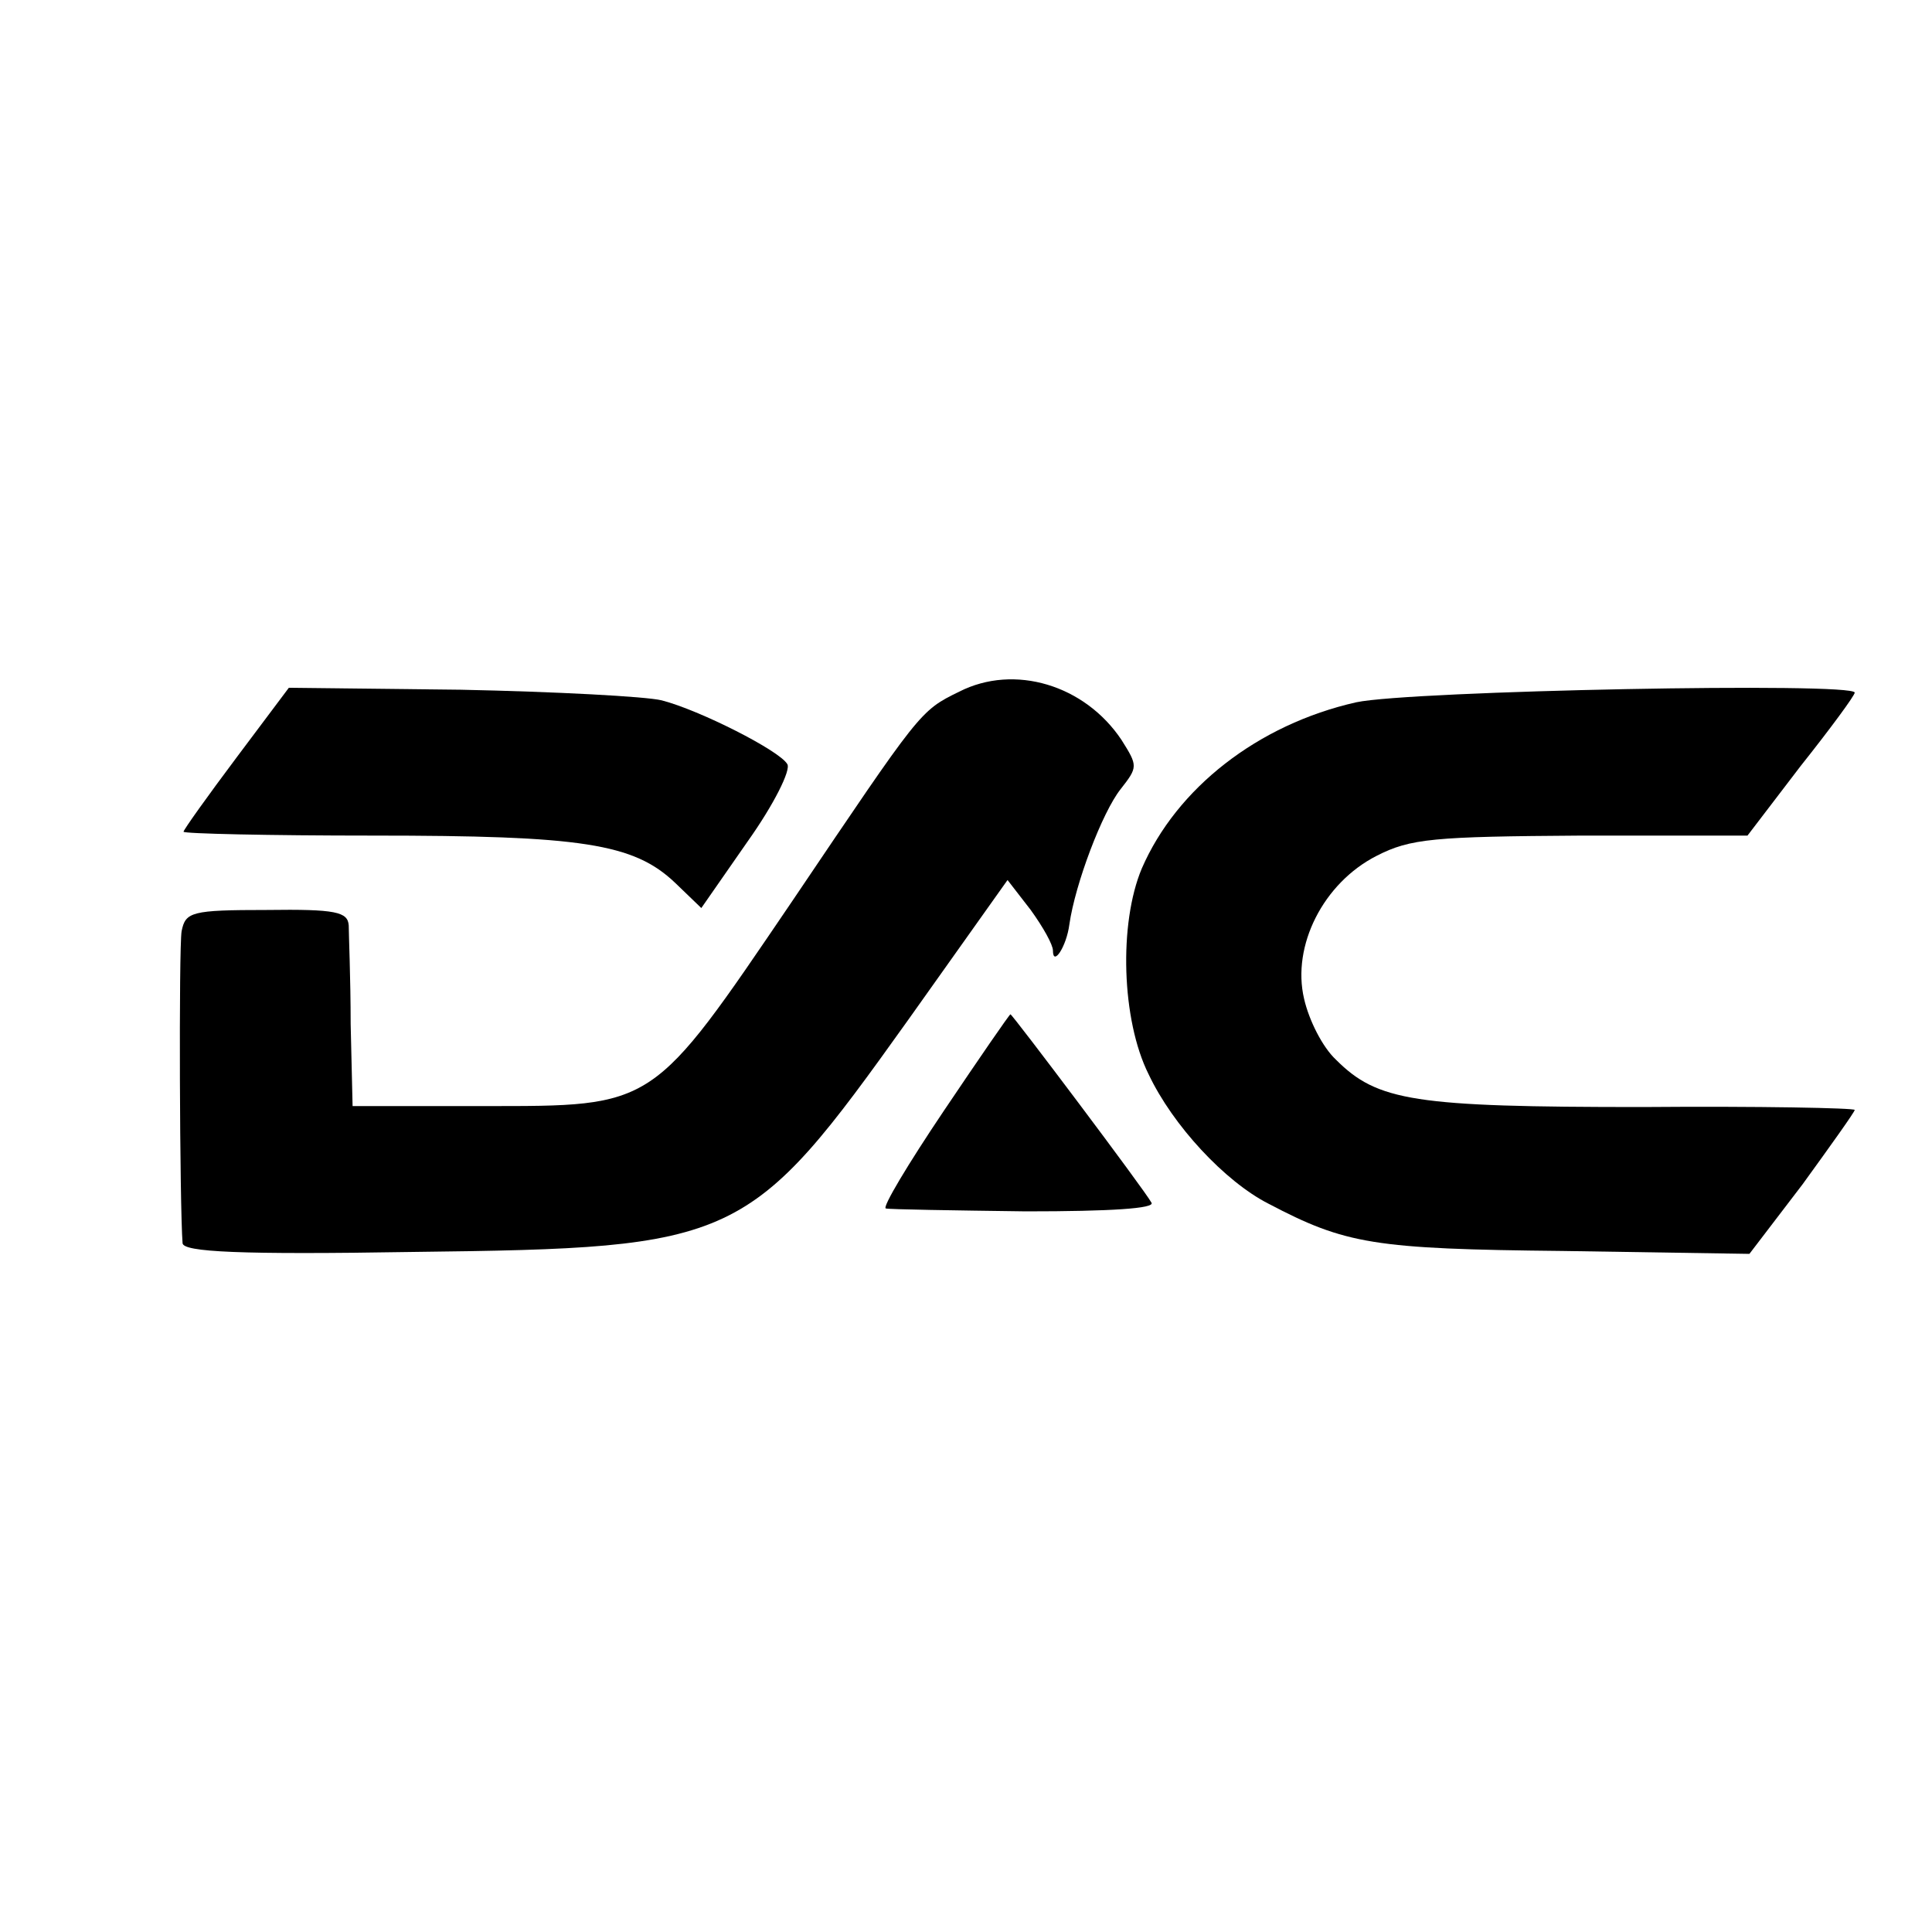
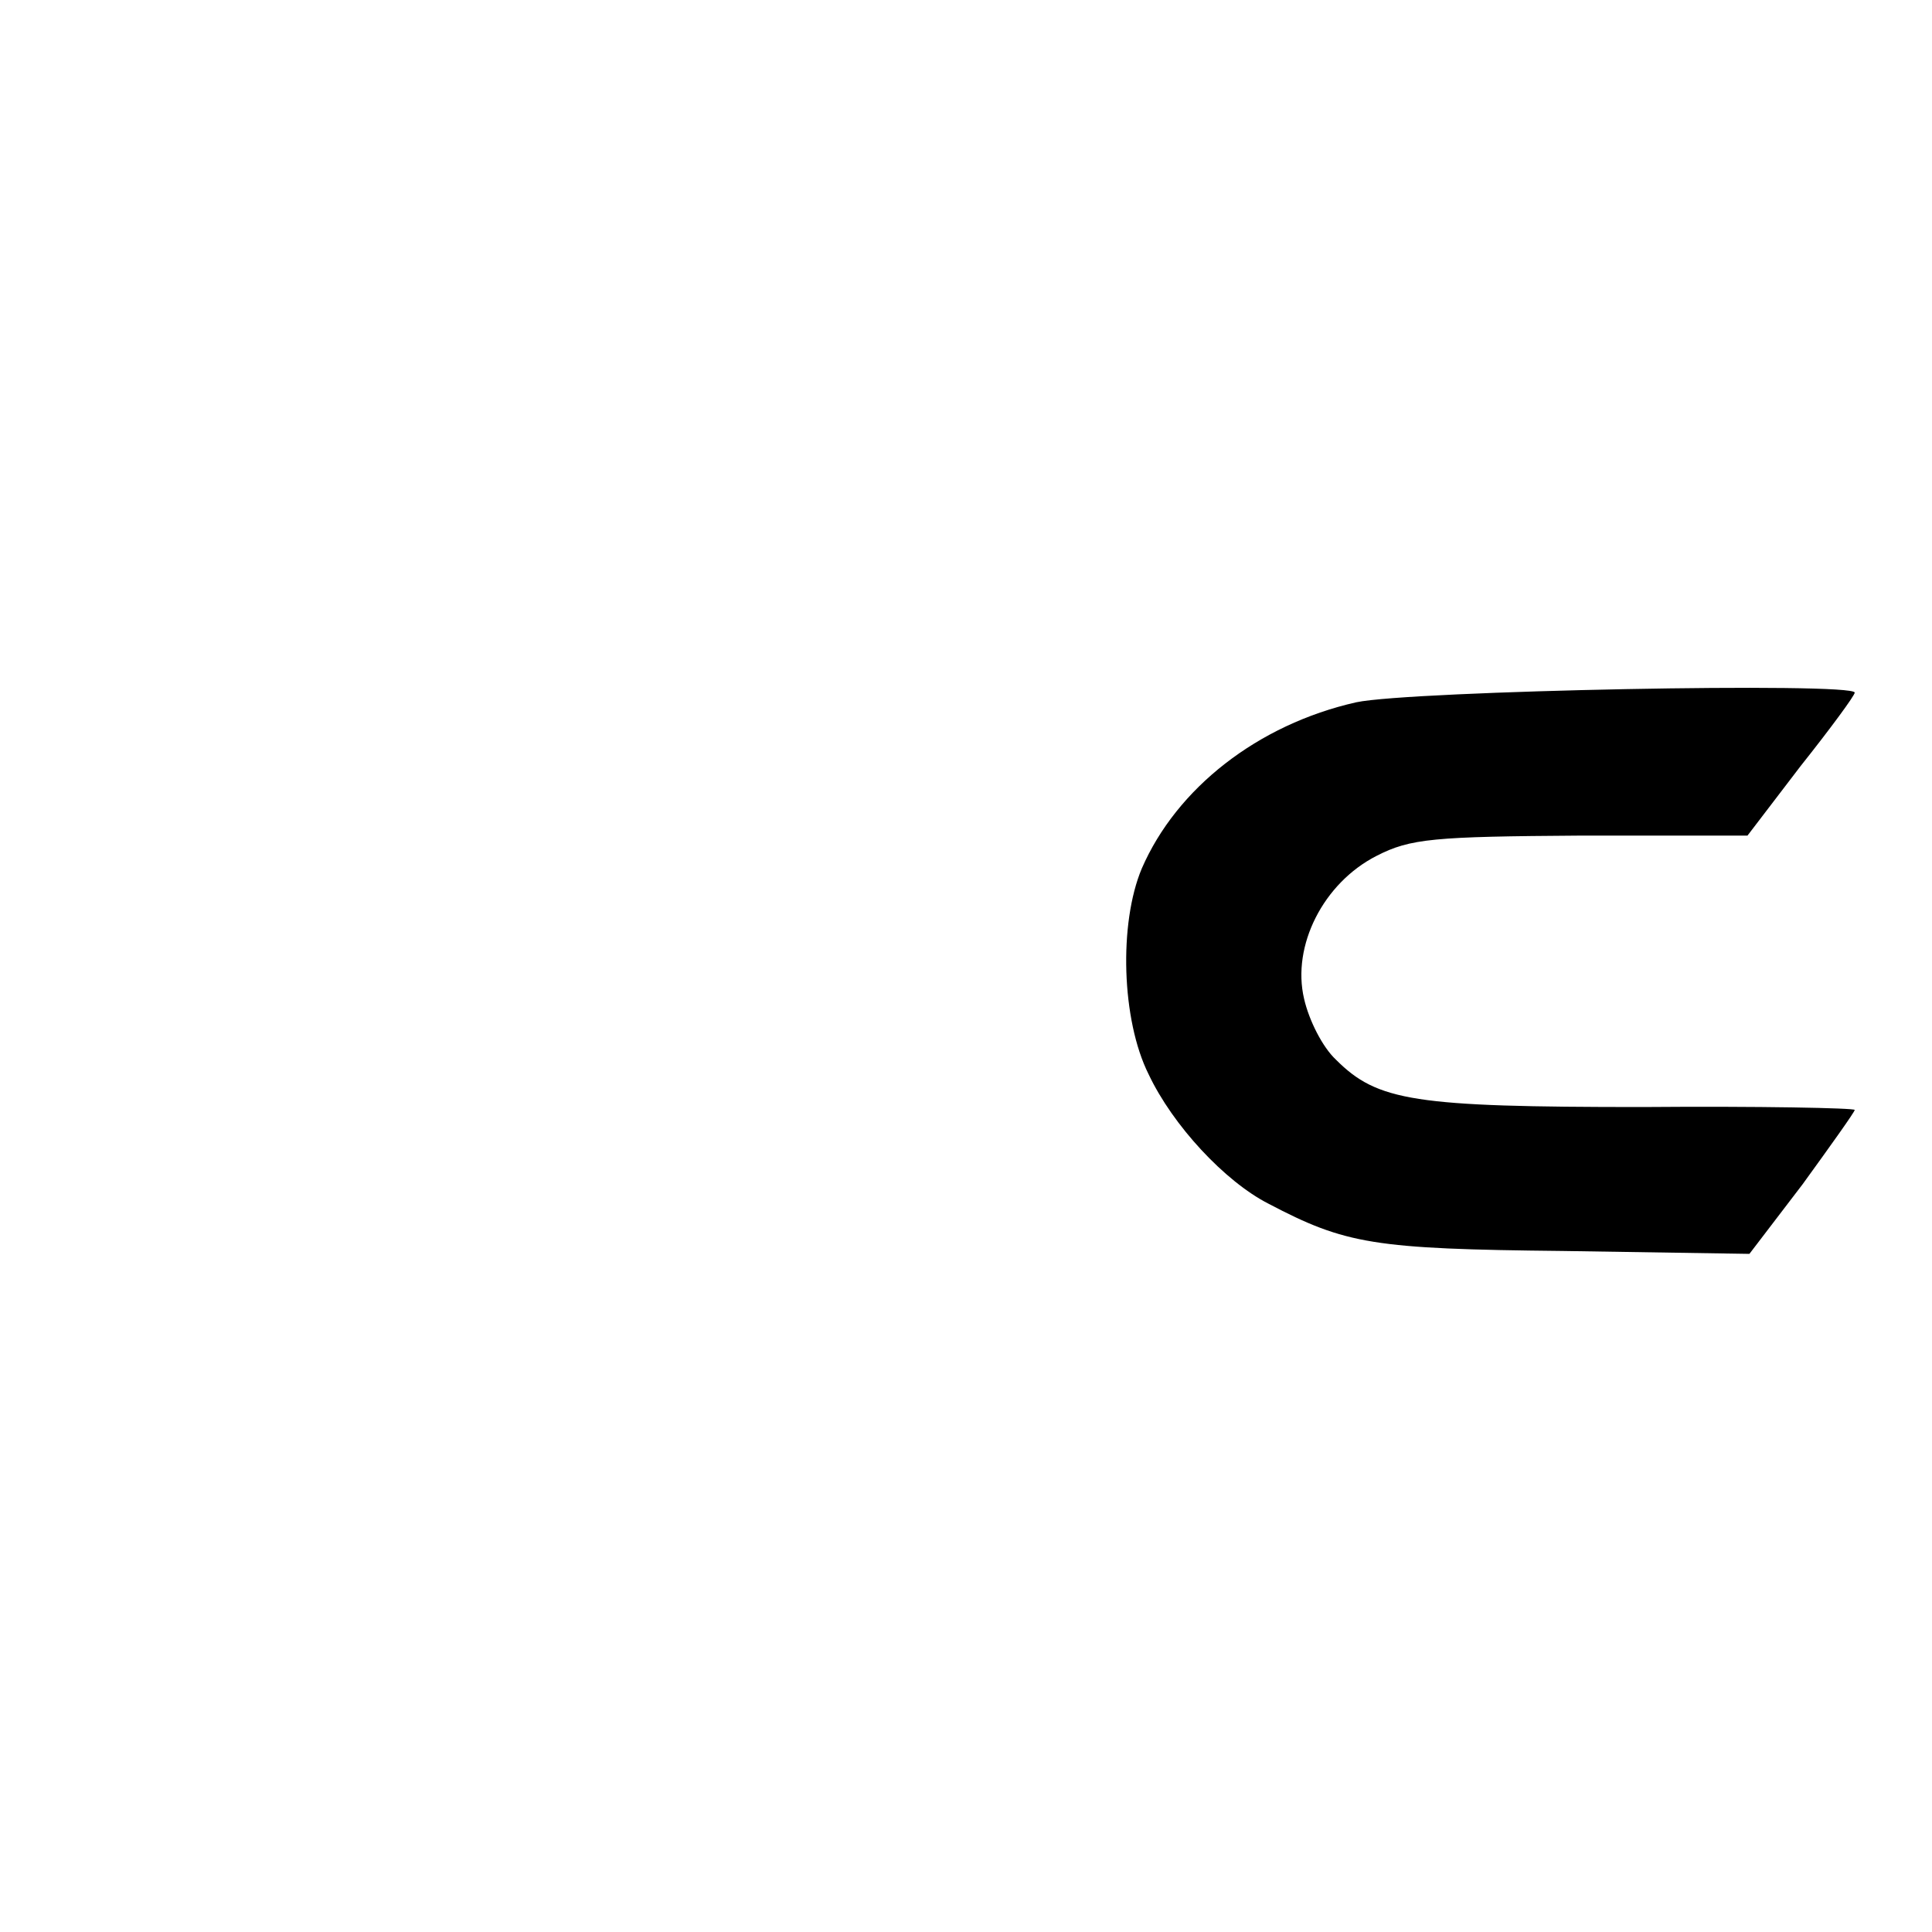
<svg xmlns="http://www.w3.org/2000/svg" version="1.0" width="200pt" height="200pt" viewBox="0 0 200 200" preserveAspectRatio="xMidYMid meet">
  <g transform="translate(0,200) scale(0.1,-0.1)" fill="#000000" stroke="none">
-     <path d="M993 1284 c-41 -20 -40 -20 -173 -217 -146 -215 -141 -212 -320 -212 l-135 0 -2 85 c0 47 -2 93 -2 102 -1 14 -13 17 -85 16 -78 0 -84 -2 -88 -22 -3 -18 -2 -285 1 -323 1 -9 58 -12 239 -9 337 4 347 9 512 240 l103 145 24 -31 c13 -18 23 -36 23 -42 0 -17 14 4 17 27 6 42 34 116 53 140 18 23 18 24 1 51 -38 57 -111 79 -168 50z" />
-     <path d="M245 1216 c-30 -40 -55 -75 -55 -77 0 -2 88 -4 196 -4 216 0 270 -8 313 -49 l27 -26 48 69 c27 38 45 74 41 80 -8 14 -91 56 -130 66 -16 4 -110 9 -208 11 l-178 2 -54 -72z" />
    <path d="M1404 1273 c-102 -23 -186 -89 -222 -172 -24 -57 -21 -157 7 -213 25 -53 79 -111 124 -134 80 -42 109 -47 305 -49 l193 -3 55 72 c29 40 54 75 54 77 0 2 -99 4 -220 3 -236 0 -274 6 -317 49 -14 13 -28 41 -33 63 -13 55 20 120 75 148 35 18 59 20 212 21 l172 0 55 72 c31 39 56 73 56 76 0 11 -460 2 -516 -10z" />
-     <path d="M977 850 c-37 -55 -64 -100 -60 -101 4 -1 69 -2 145 -3 88 0 134 3 130 9 -7 13 -144 195 -146 195 -1 0 -32 -45 -69 -100z" />
  </g>
</svg>